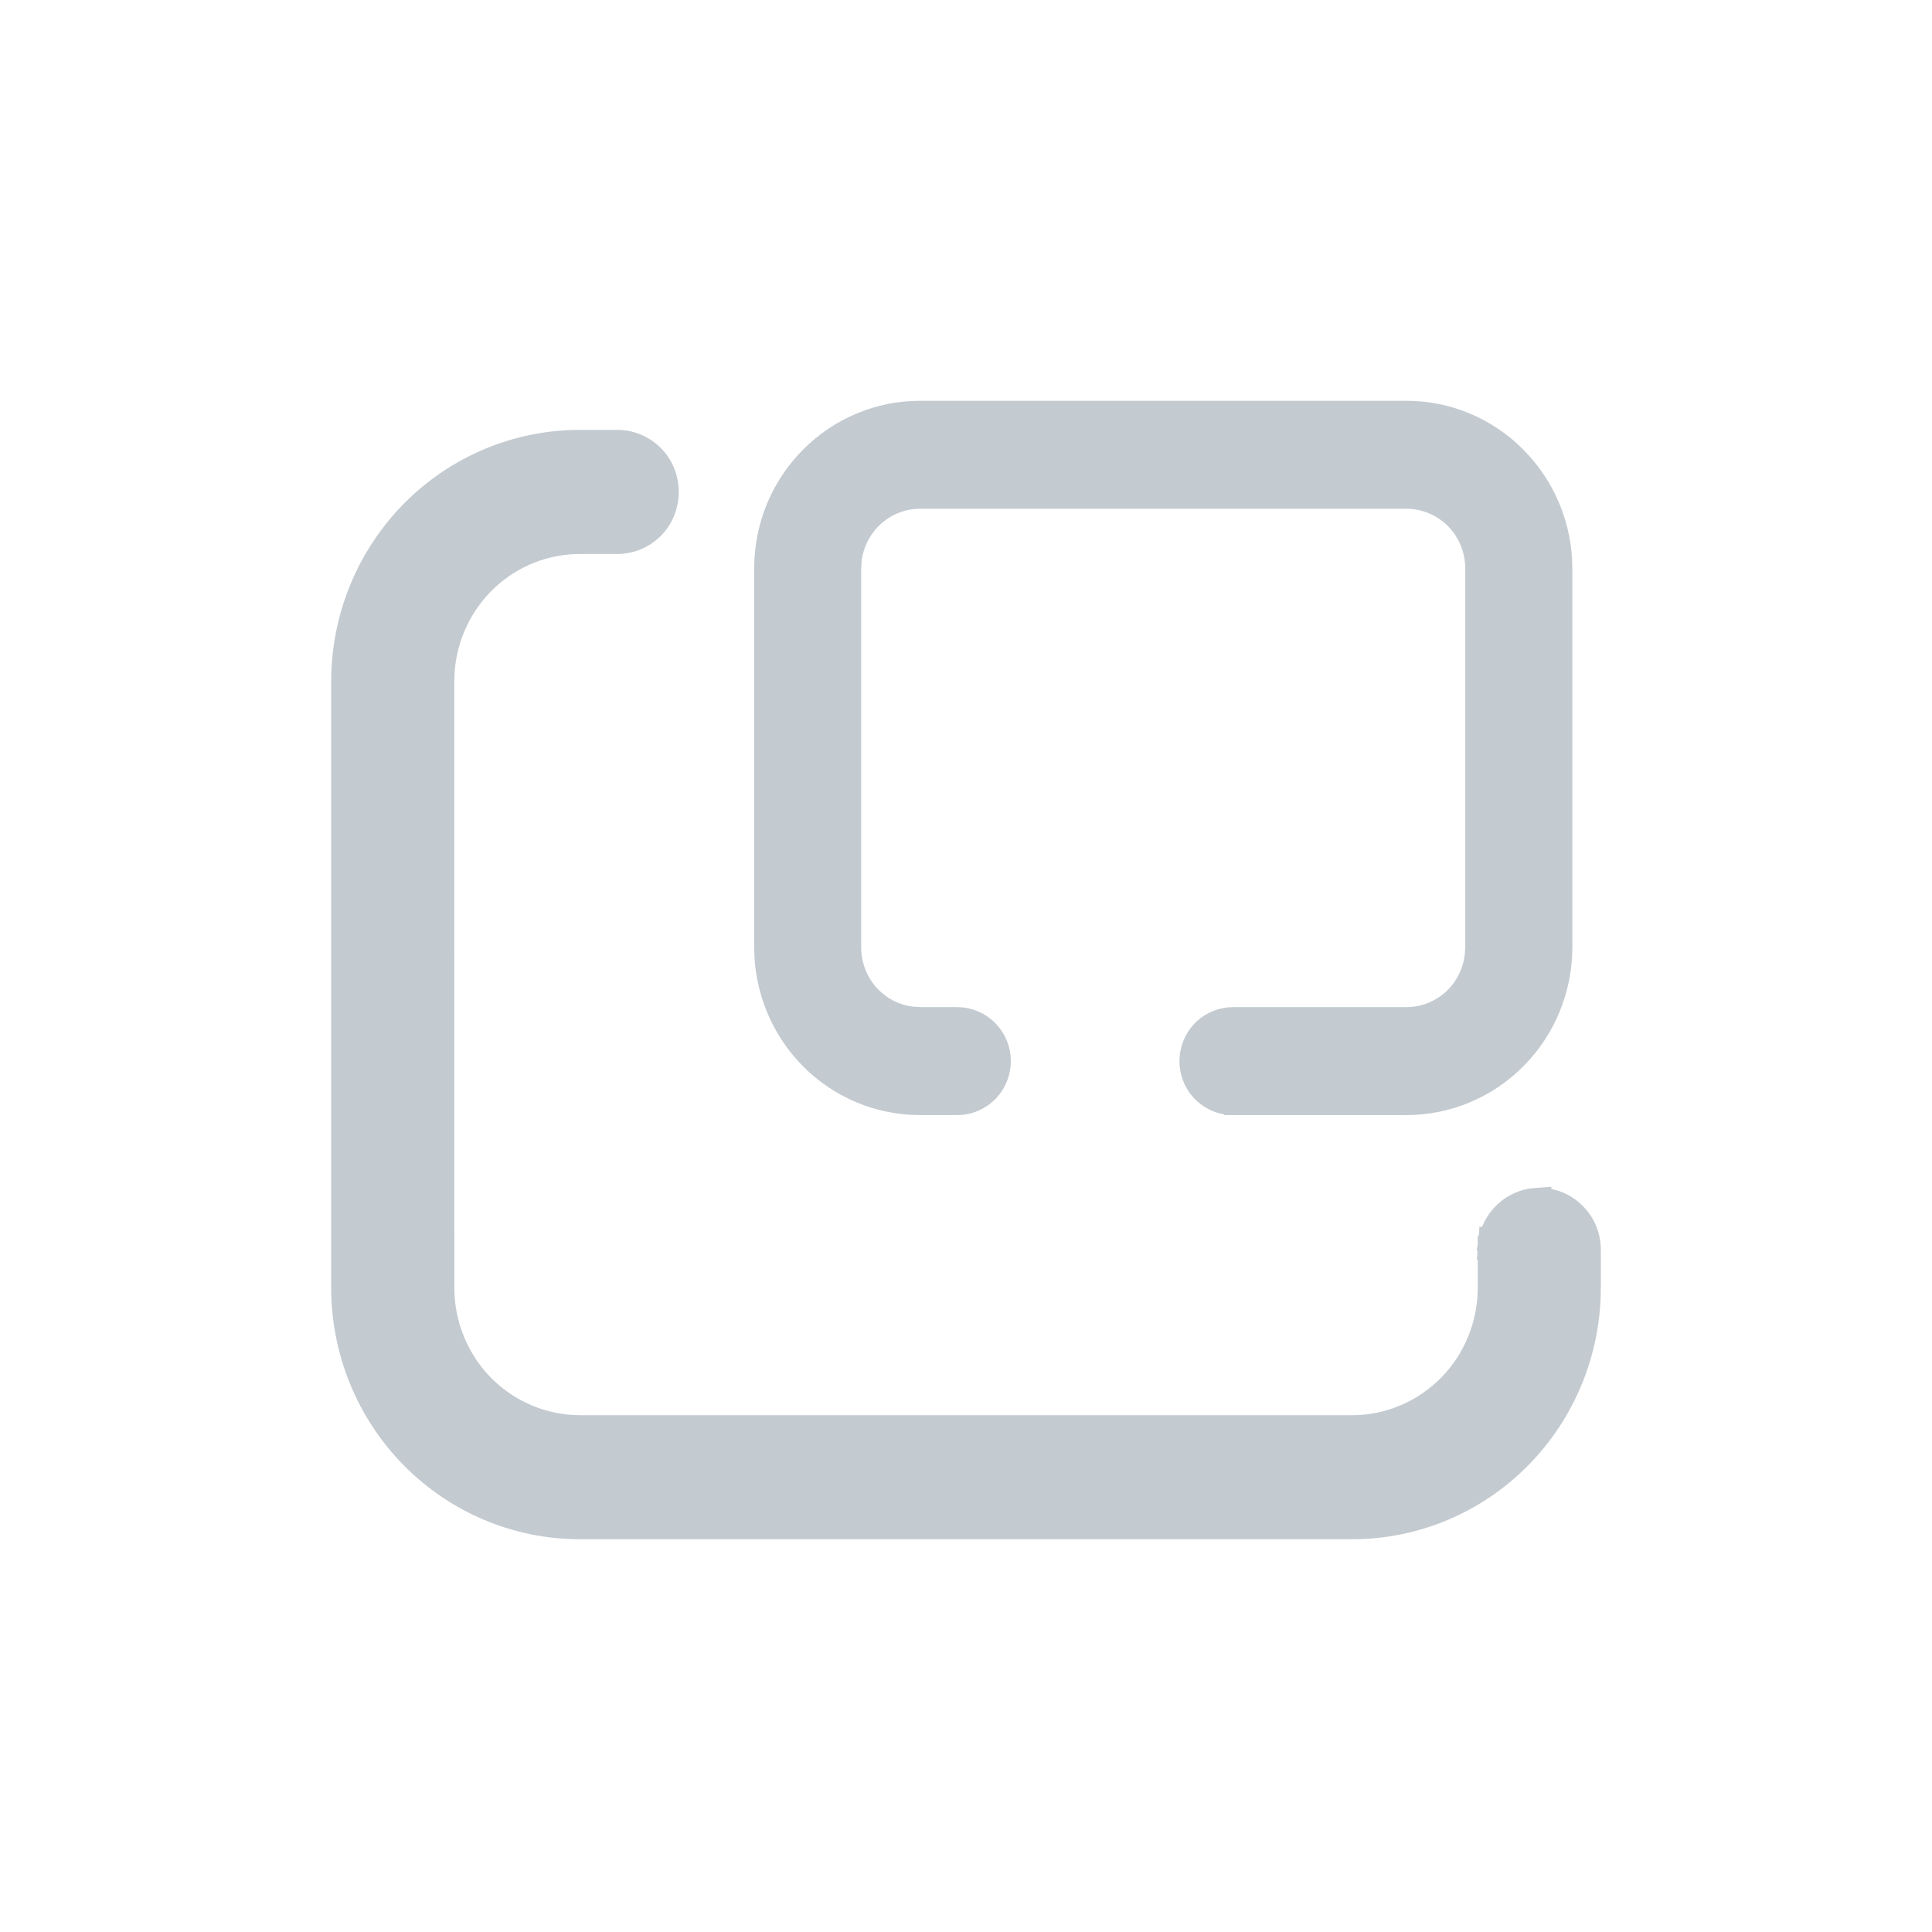
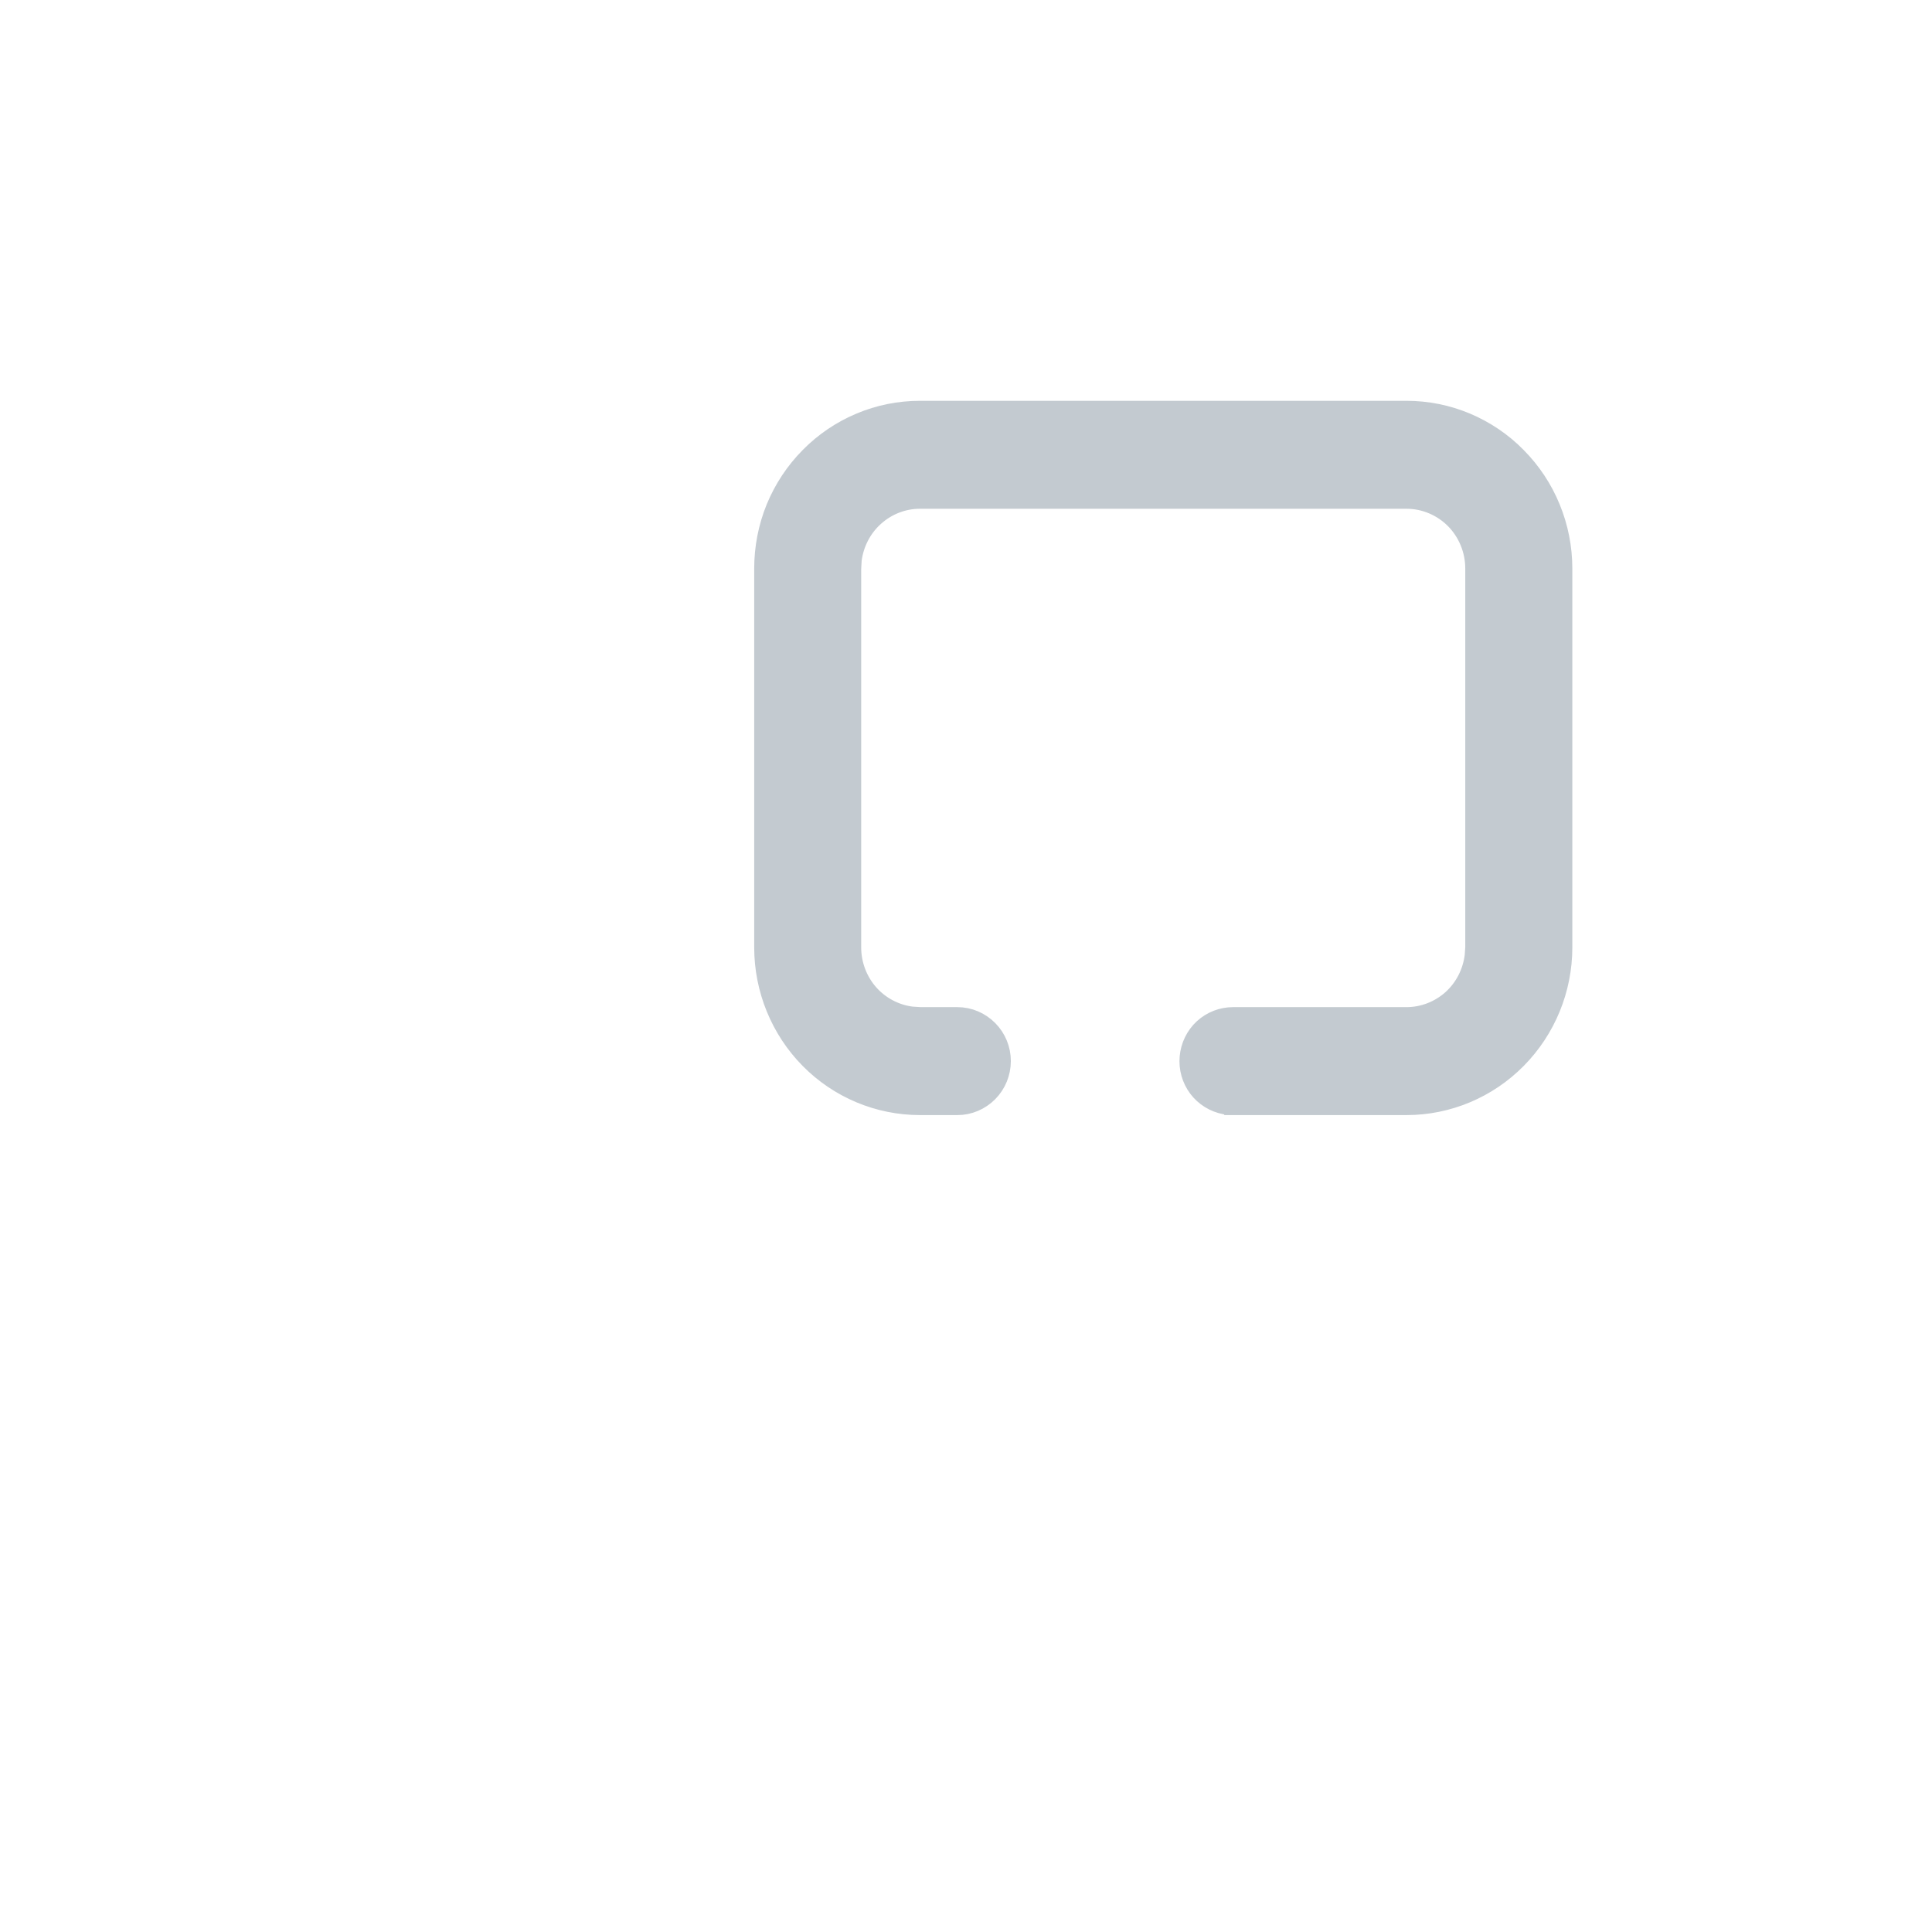
<svg xmlns="http://www.w3.org/2000/svg" width="24" height="24" viewBox="0 0 24 24" fill="none">
-   <path d="M7.668 5.49C7.832 5.49 7.988 5.556 8.104 5.673C8.219 5.789 8.282 5.947 8.282 6.111C8.282 6.275 8.219 6.433 8.104 6.55C7.988 6.666 7.832 6.732 7.668 6.732H7.203C6.773 6.732 6.357 6.896 6.041 7.193C5.725 7.49 5.53 7.898 5.498 8.335L5.493 8.465L5.494 15.997C5.494 16.225 5.538 16.45 5.624 16.66C5.71 16.87 5.836 17.062 5.995 17.223C6.154 17.383 6.343 17.511 6.55 17.598C6.757 17.684 6.979 17.73 7.203 17.73H16.798C17.022 17.73 17.244 17.685 17.451 17.598C17.658 17.511 17.847 17.383 18.006 17.223C18.165 17.062 18.291 16.87 18.377 16.66C18.463 16.45 18.507 16.225 18.507 15.997V15.513L18.657 15.525L18.508 15.513L18.515 15.428L18.516 15.414L18.664 15.441L18.517 15.414C18.539 15.291 18.599 15.177 18.686 15.088C18.775 14.999 18.887 14.938 19.011 14.915L19.024 14.913L19.108 14.905L19.122 14.904V14.905C19.286 14.905 19.442 14.971 19.557 15.088C19.672 15.204 19.736 15.361 19.736 15.525V15.997C19.736 16.785 19.427 17.541 18.876 18.099C18.325 18.657 17.578 18.971 16.798 18.971H7.203C6.423 18.971 5.675 18.657 5.124 18.099C4.573 17.541 4.264 16.785 4.264 15.997V8.465C4.264 7.677 4.573 6.92 5.124 6.362C5.675 5.804 6.423 5.49 7.203 5.49H7.668Z" fill="#C3CAD0" stroke="#C3CAD0" stroke-width="0.3" />
  <path d="M17.472 5.079C17.729 5.079 17.984 5.13 18.222 5.23C18.459 5.33 18.676 5.476 18.857 5.661C19.039 5.845 19.184 6.063 19.282 6.303C19.381 6.544 19.432 6.802 19.432 7.062V11.769C19.432 12.294 19.225 12.799 18.857 13.171C18.49 13.543 17.991 13.752 17.472 13.752H15.308V13.751L15.225 13.745L15.215 13.743V13.743C15.076 13.717 14.951 13.64 14.866 13.527C14.781 13.413 14.741 13.272 14.754 13.13C14.767 12.989 14.831 12.856 14.935 12.76C15.04 12.664 15.176 12.611 15.317 12.611H17.472C17.674 12.611 17.871 12.535 18.023 12.399C18.174 12.263 18.27 12.075 18.295 11.871L18.302 11.769V7.062C18.302 6.838 18.214 6.624 18.059 6.466C17.903 6.309 17.691 6.22 17.472 6.22H11.428C11.225 6.22 11.029 6.296 10.877 6.433C10.726 6.568 10.63 6.755 10.604 6.957L10.598 7.068V11.769C10.598 11.975 10.673 12.175 10.808 12.329C10.942 12.481 11.127 12.579 11.326 12.604L11.434 12.611H11.893C12.043 12.611 12.186 12.672 12.292 12.779C12.398 12.886 12.457 13.03 12.457 13.181C12.457 13.332 12.398 13.477 12.292 13.584C12.186 13.691 12.043 13.752 11.893 13.752H11.428C10.908 13.752 10.409 13.543 10.042 13.171C9.675 12.799 9.469 12.294 9.469 11.769V7.062C9.469 6.802 9.519 6.544 9.617 6.303C9.716 6.063 9.86 5.845 10.042 5.661C10.224 5.476 10.44 5.33 10.678 5.23C10.915 5.13 11.17 5.079 11.428 5.079H17.472Z" fill="#C3CAD0" stroke="#C3CAD0" stroke-width="0.2" />
</svg>